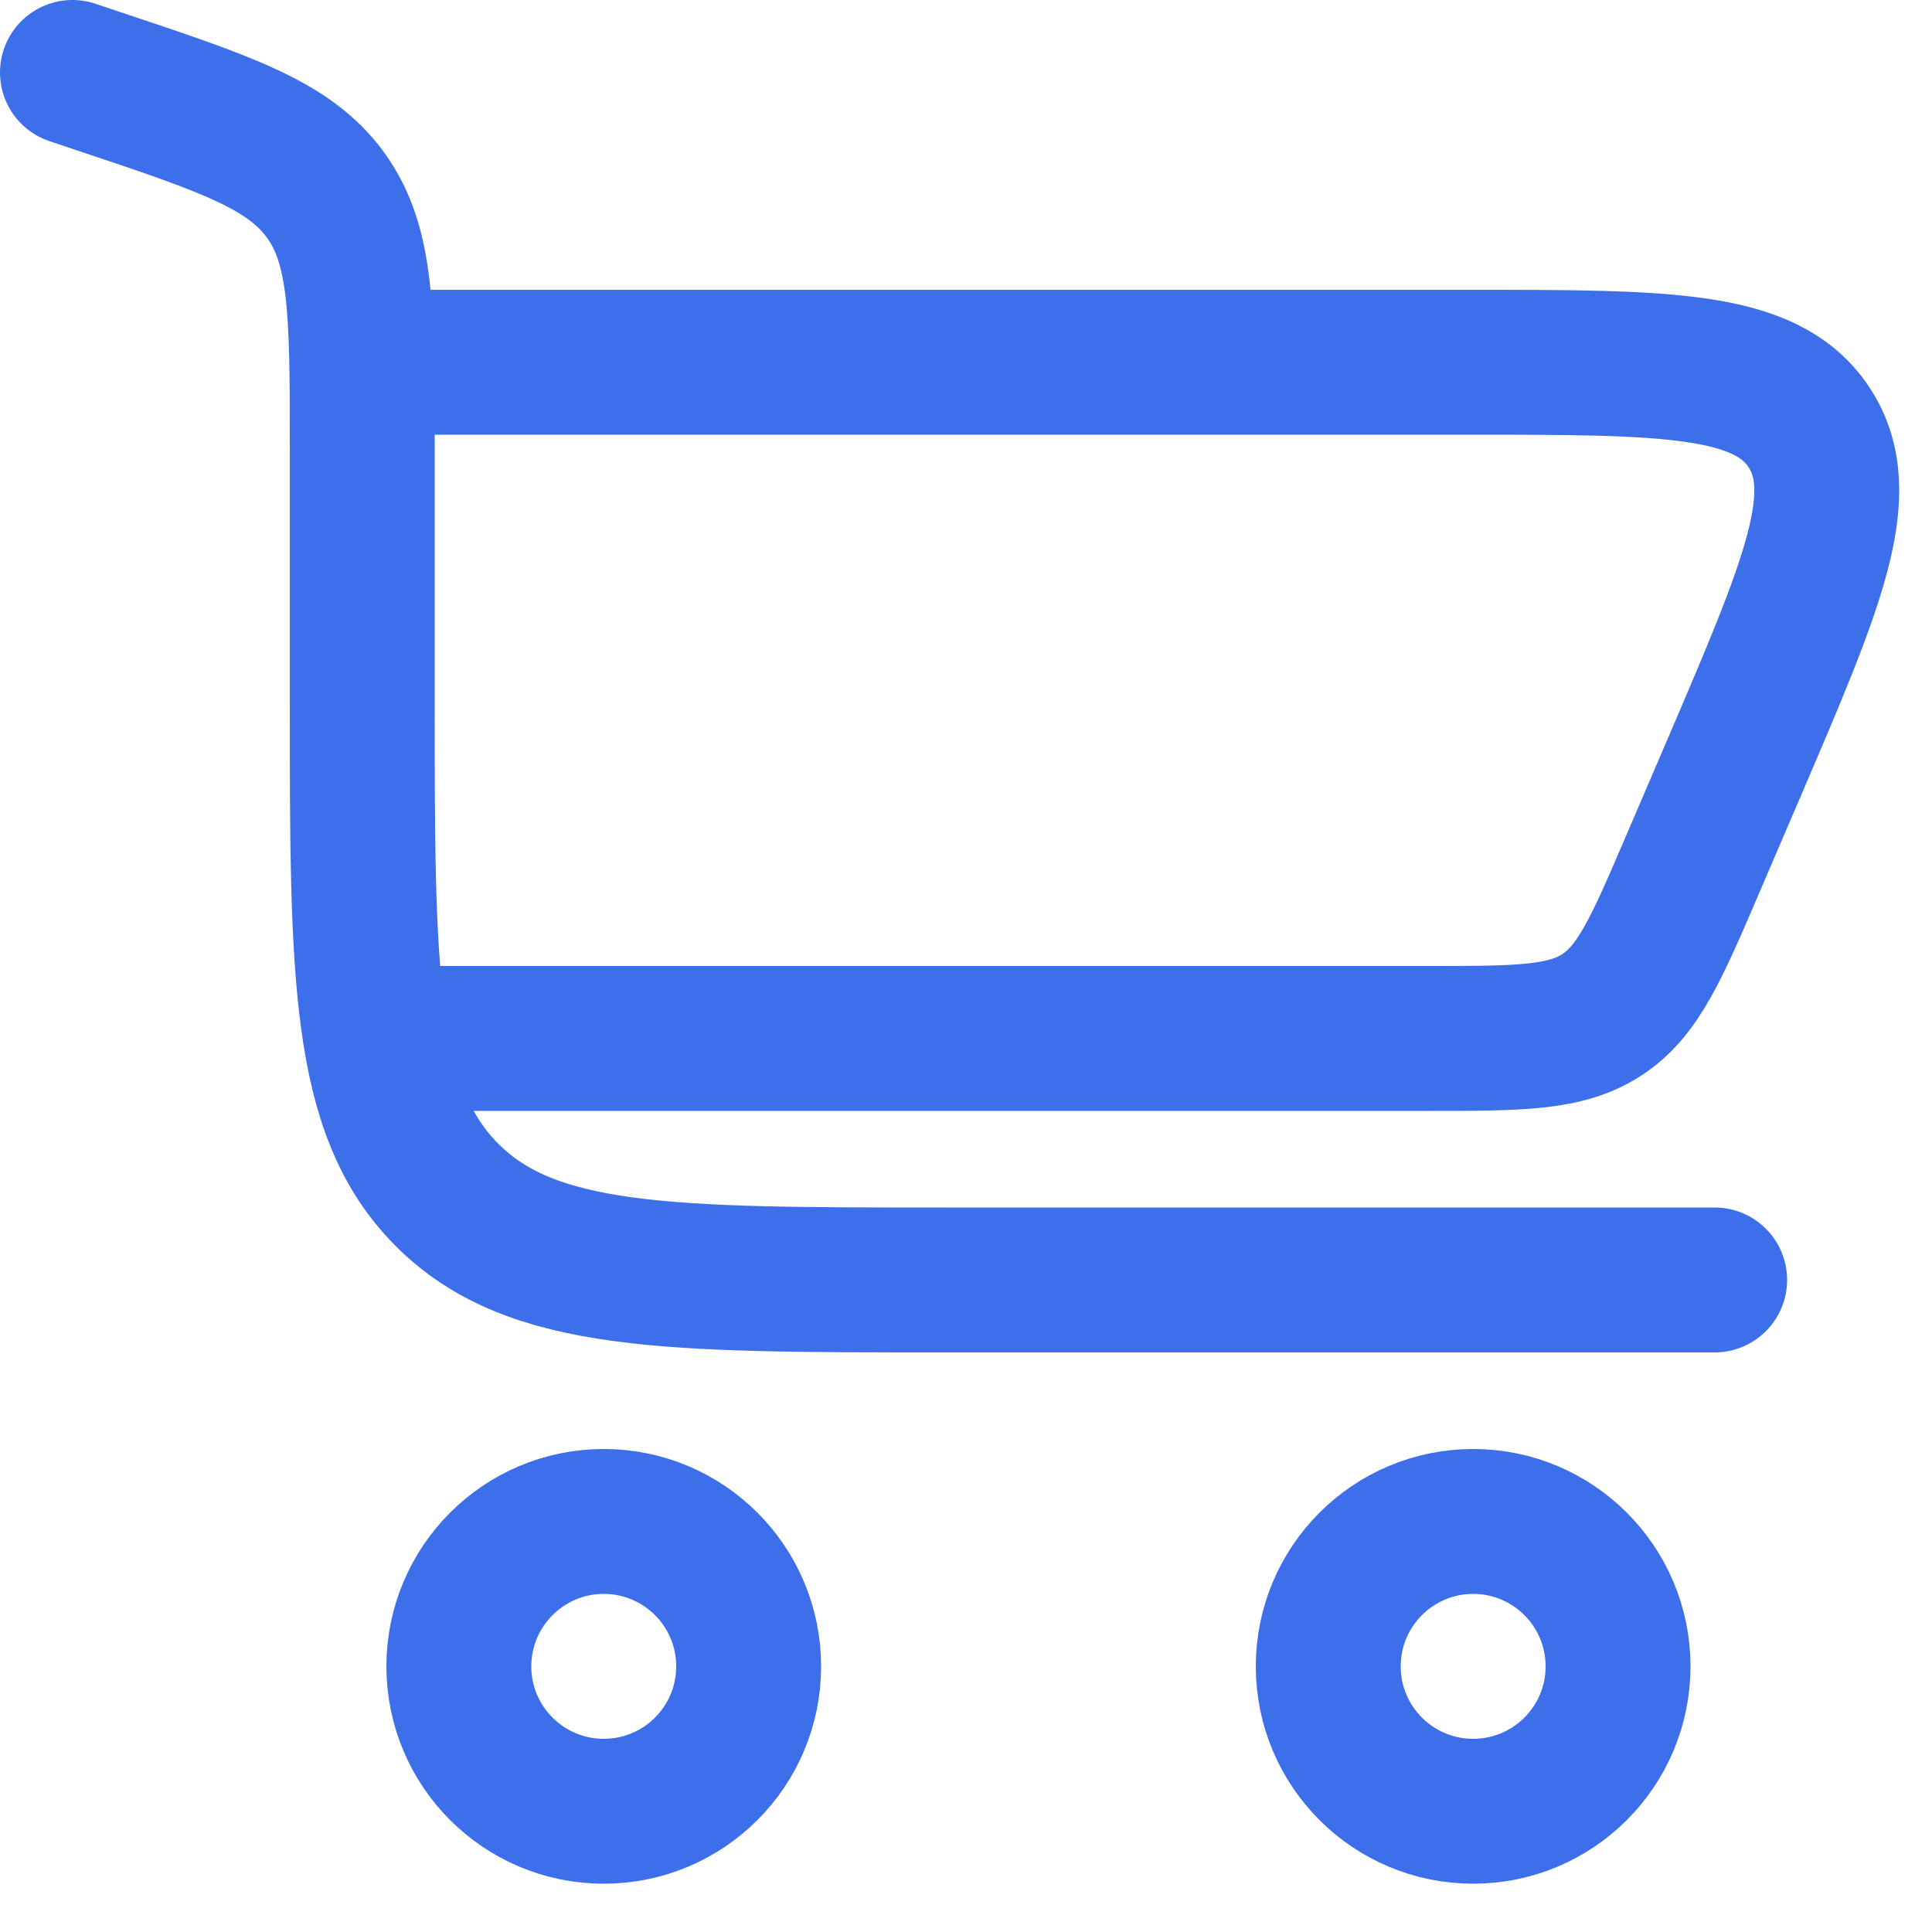
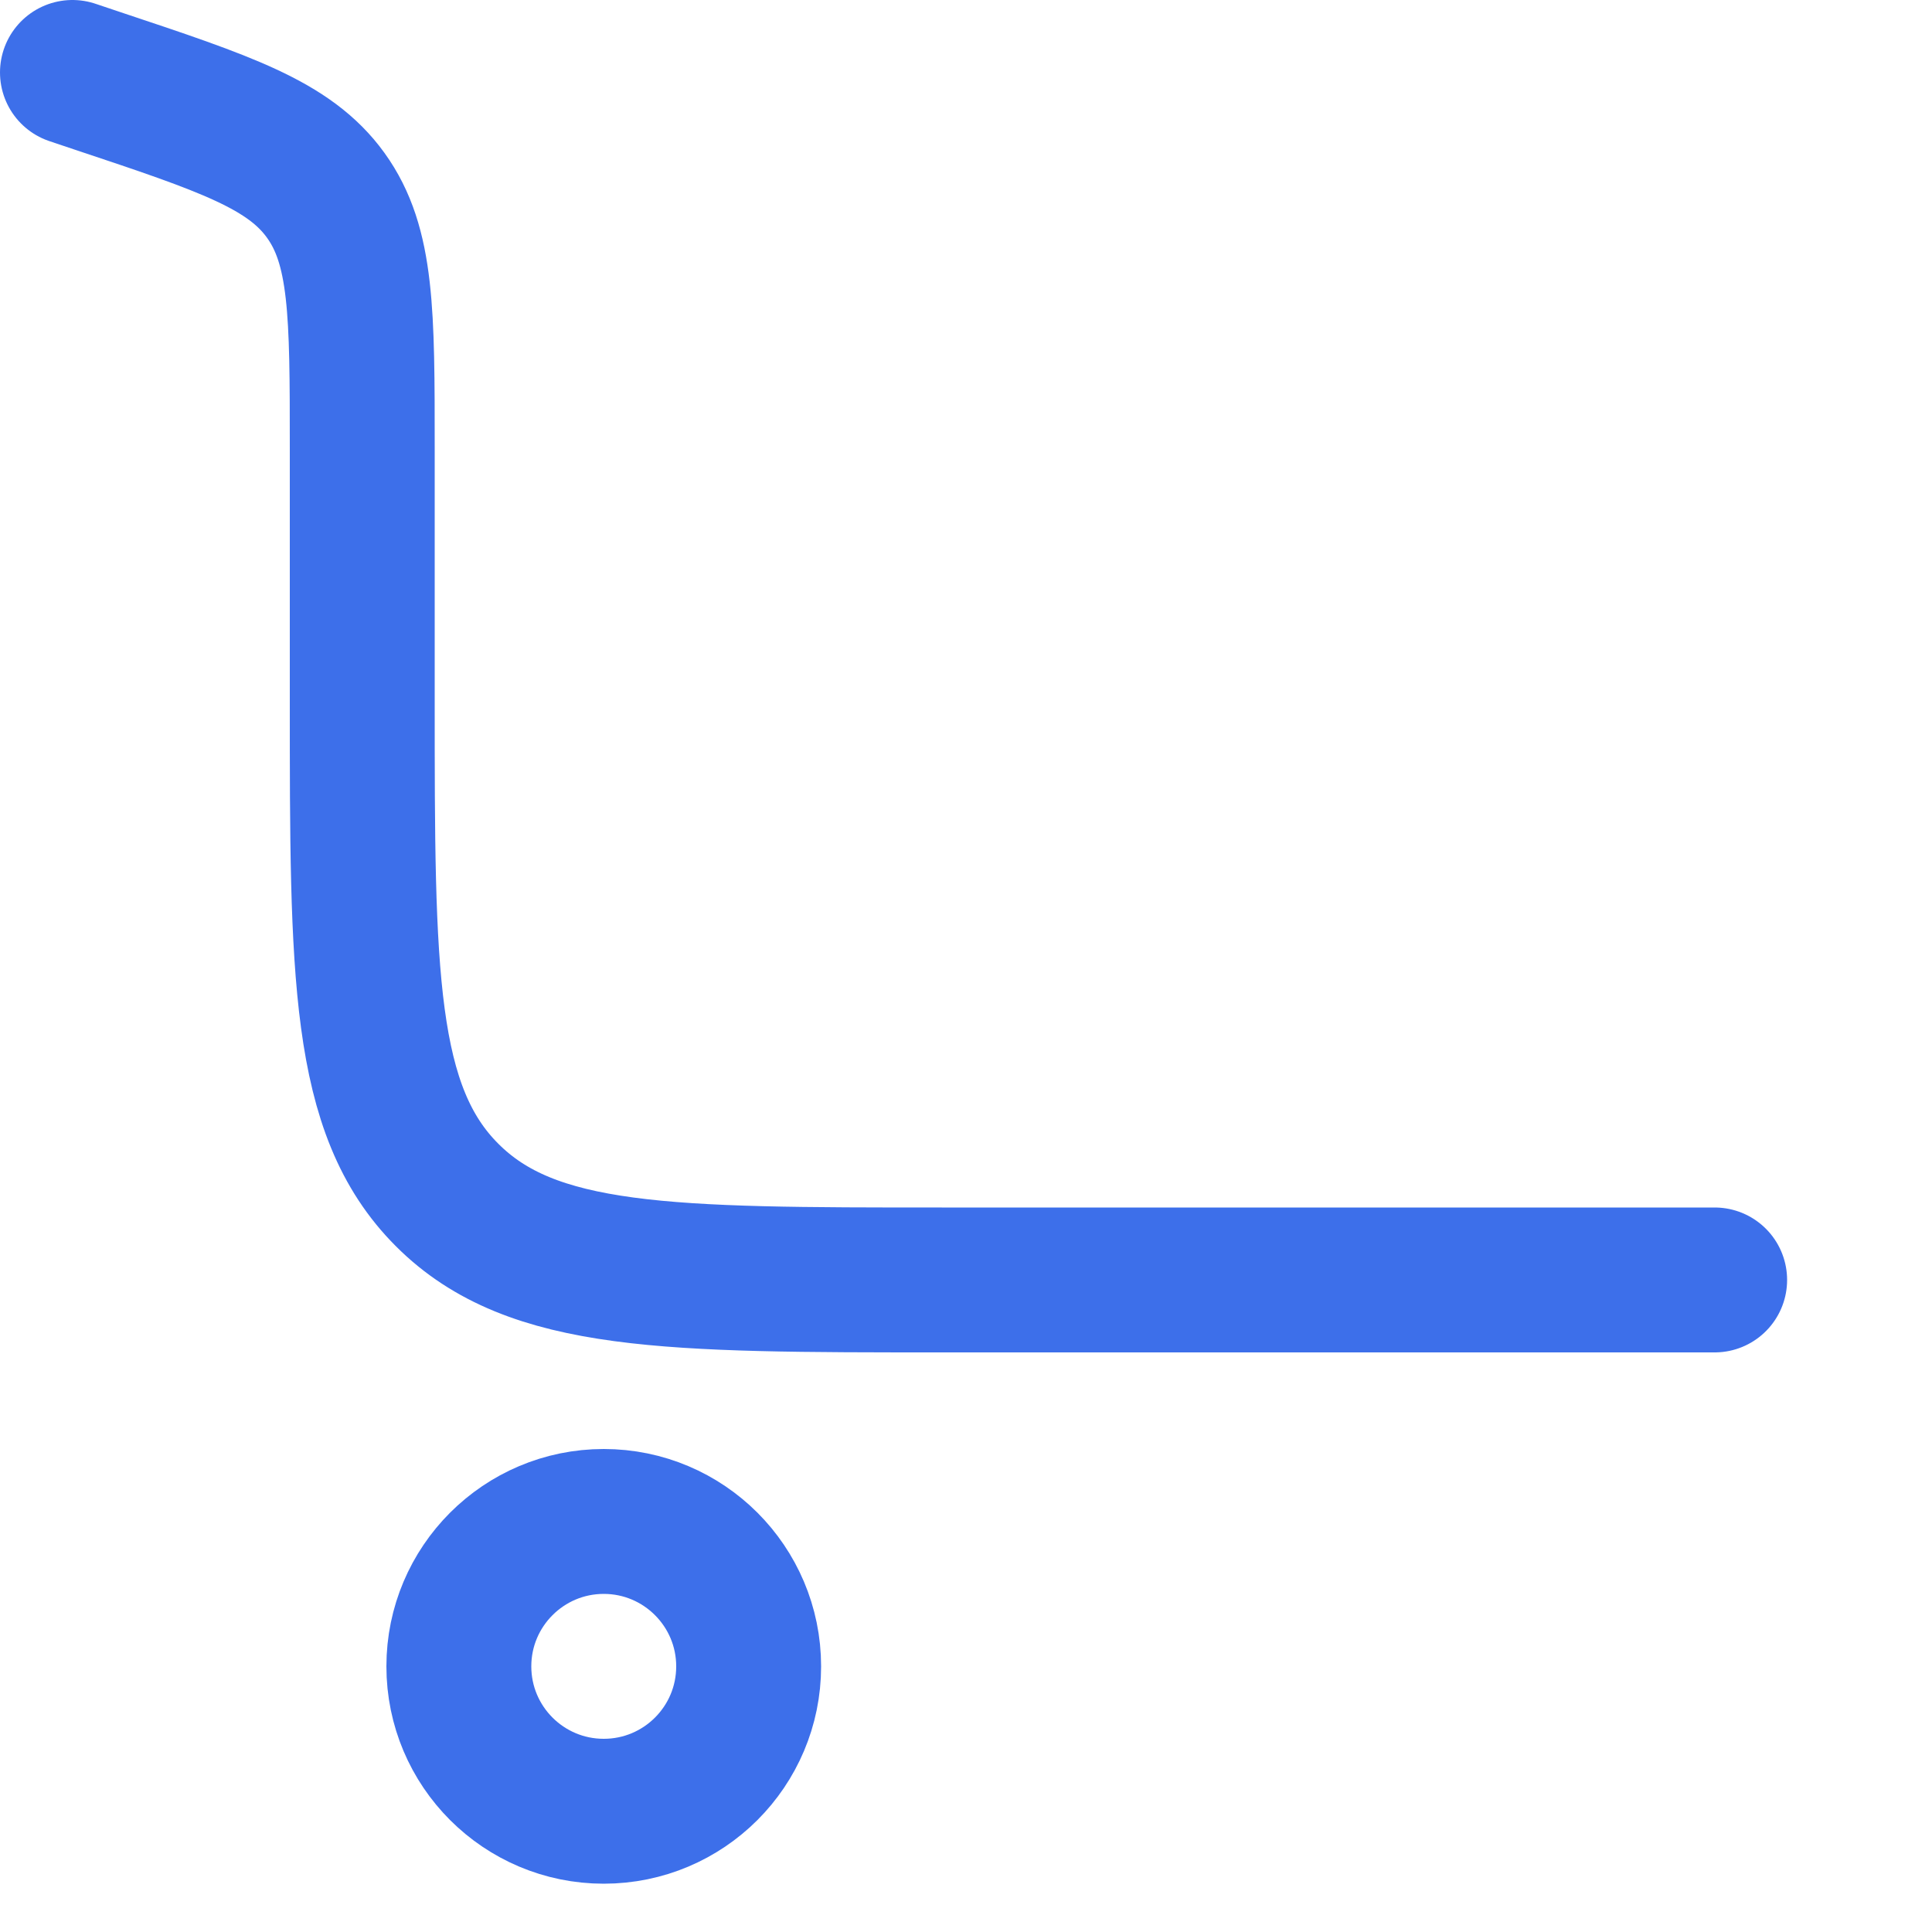
<svg xmlns="http://www.w3.org/2000/svg" width="20" height="20" viewBox="0 0 20 20" fill="none">
  <path d="M0.75 0.75L1.015 0.839C2.335 1.279 2.995 1.499 3.372 2.022C3.75 2.546 3.75 3.242 3.75 4.633V7.25C3.75 10.079 3.75 11.493 4.629 12.371C5.507 13.25 6.922 13.25 9.75 13.25H17.75" stroke="#3D6FEA" stroke-width="1.5" stroke-linecap="round" />
  <path d="M6.25 15.75C7.078 15.75 7.75 16.422 7.75 17.25C7.75 18.079 7.078 18.75 6.25 18.75C5.422 18.75 4.75 18.079 4.75 17.25C4.75 16.422 5.422 15.75 6.25 15.75Z" stroke="#3D6FEA" stroke-width="1.5" />
-   <path d="M15.25 15.75C16.078 15.75 16.75 16.422 16.75 17.25C16.75 18.079 16.078 18.75 15.25 18.75C14.422 18.75 13.75 18.079 13.75 17.25C13.75 16.422 14.422 15.75 15.25 15.75Z" stroke="#3D6FEA" stroke-width="1.5" />
-   <path d="M3.75 3.75H15.2C17.255 3.75 18.283 3.75 18.727 4.424C19.172 5.099 18.767 6.043 17.958 7.932L17.529 8.932C17.151 9.814 16.962 10.255 16.587 10.502C16.211 10.75 15.731 10.75 14.772 10.75H3.75" stroke="#3D6FEA" stroke-width="1.5" />
</svg>